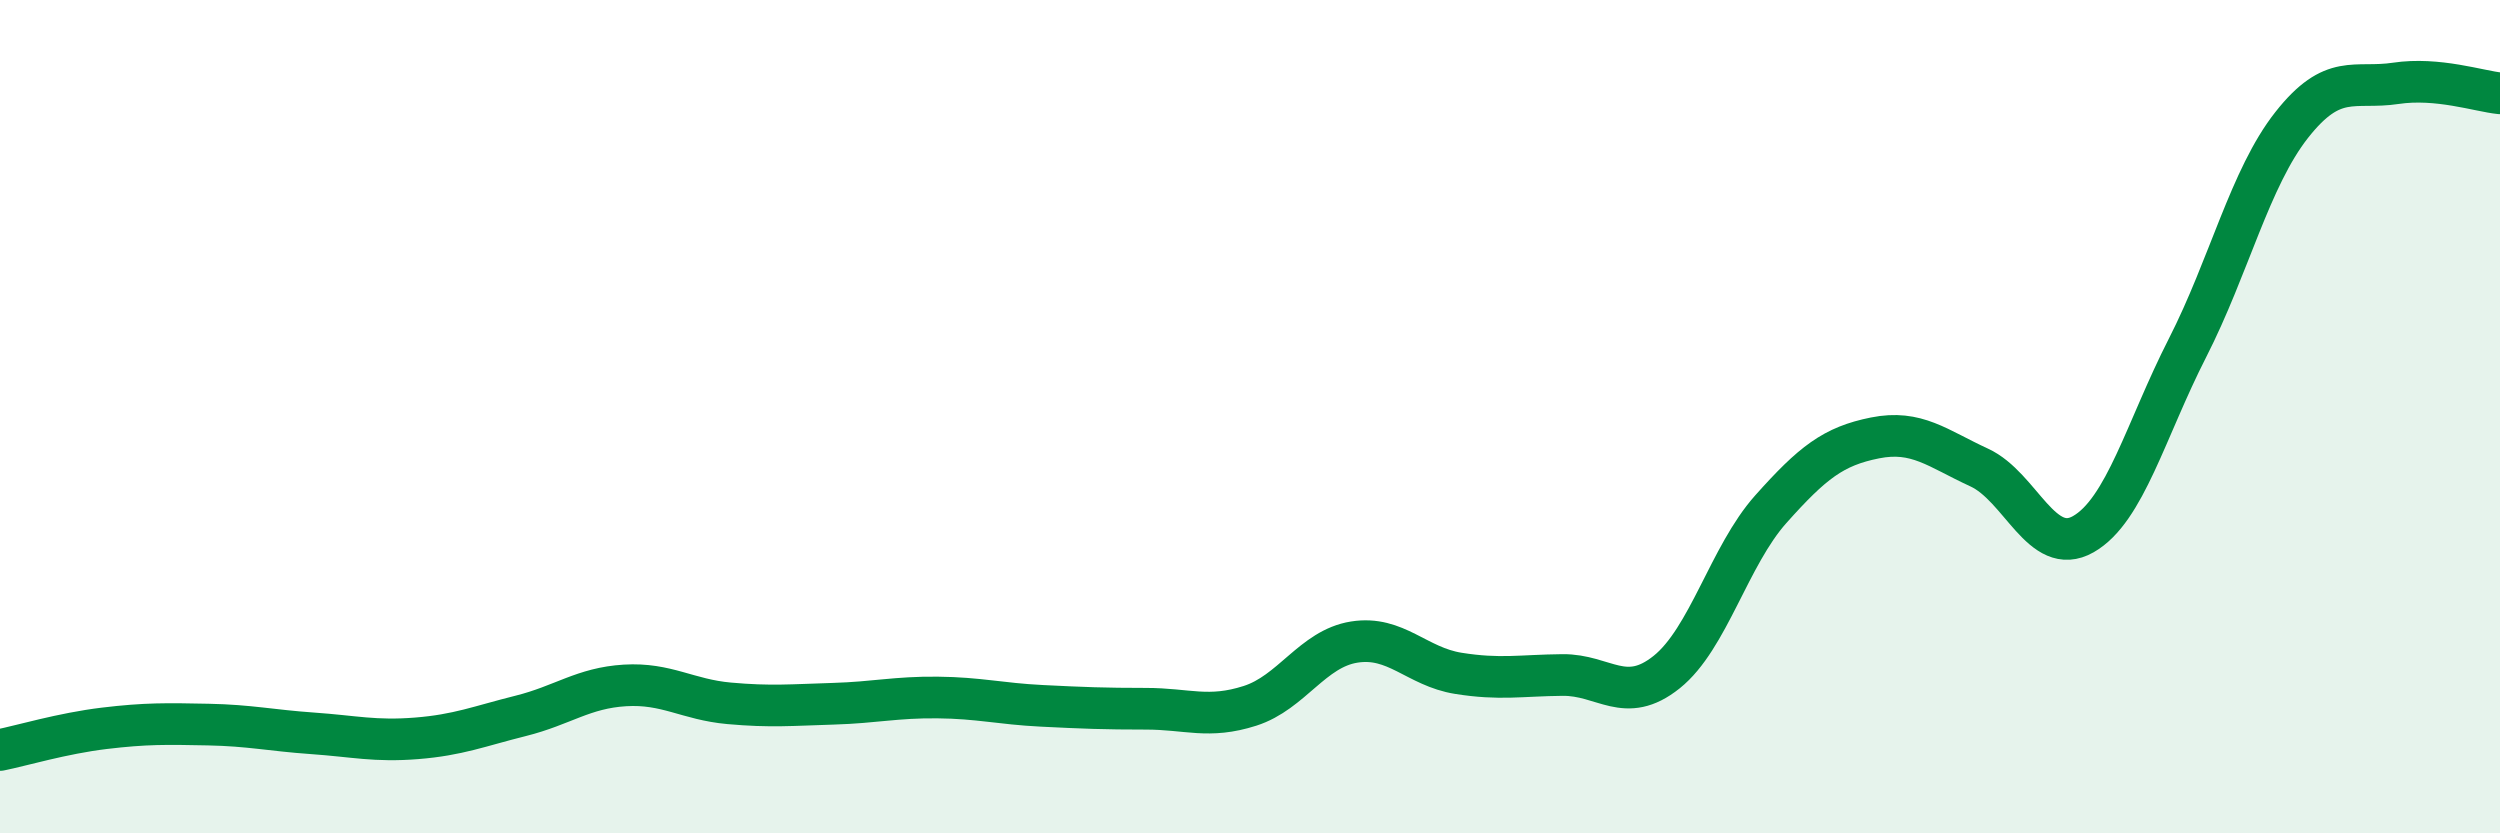
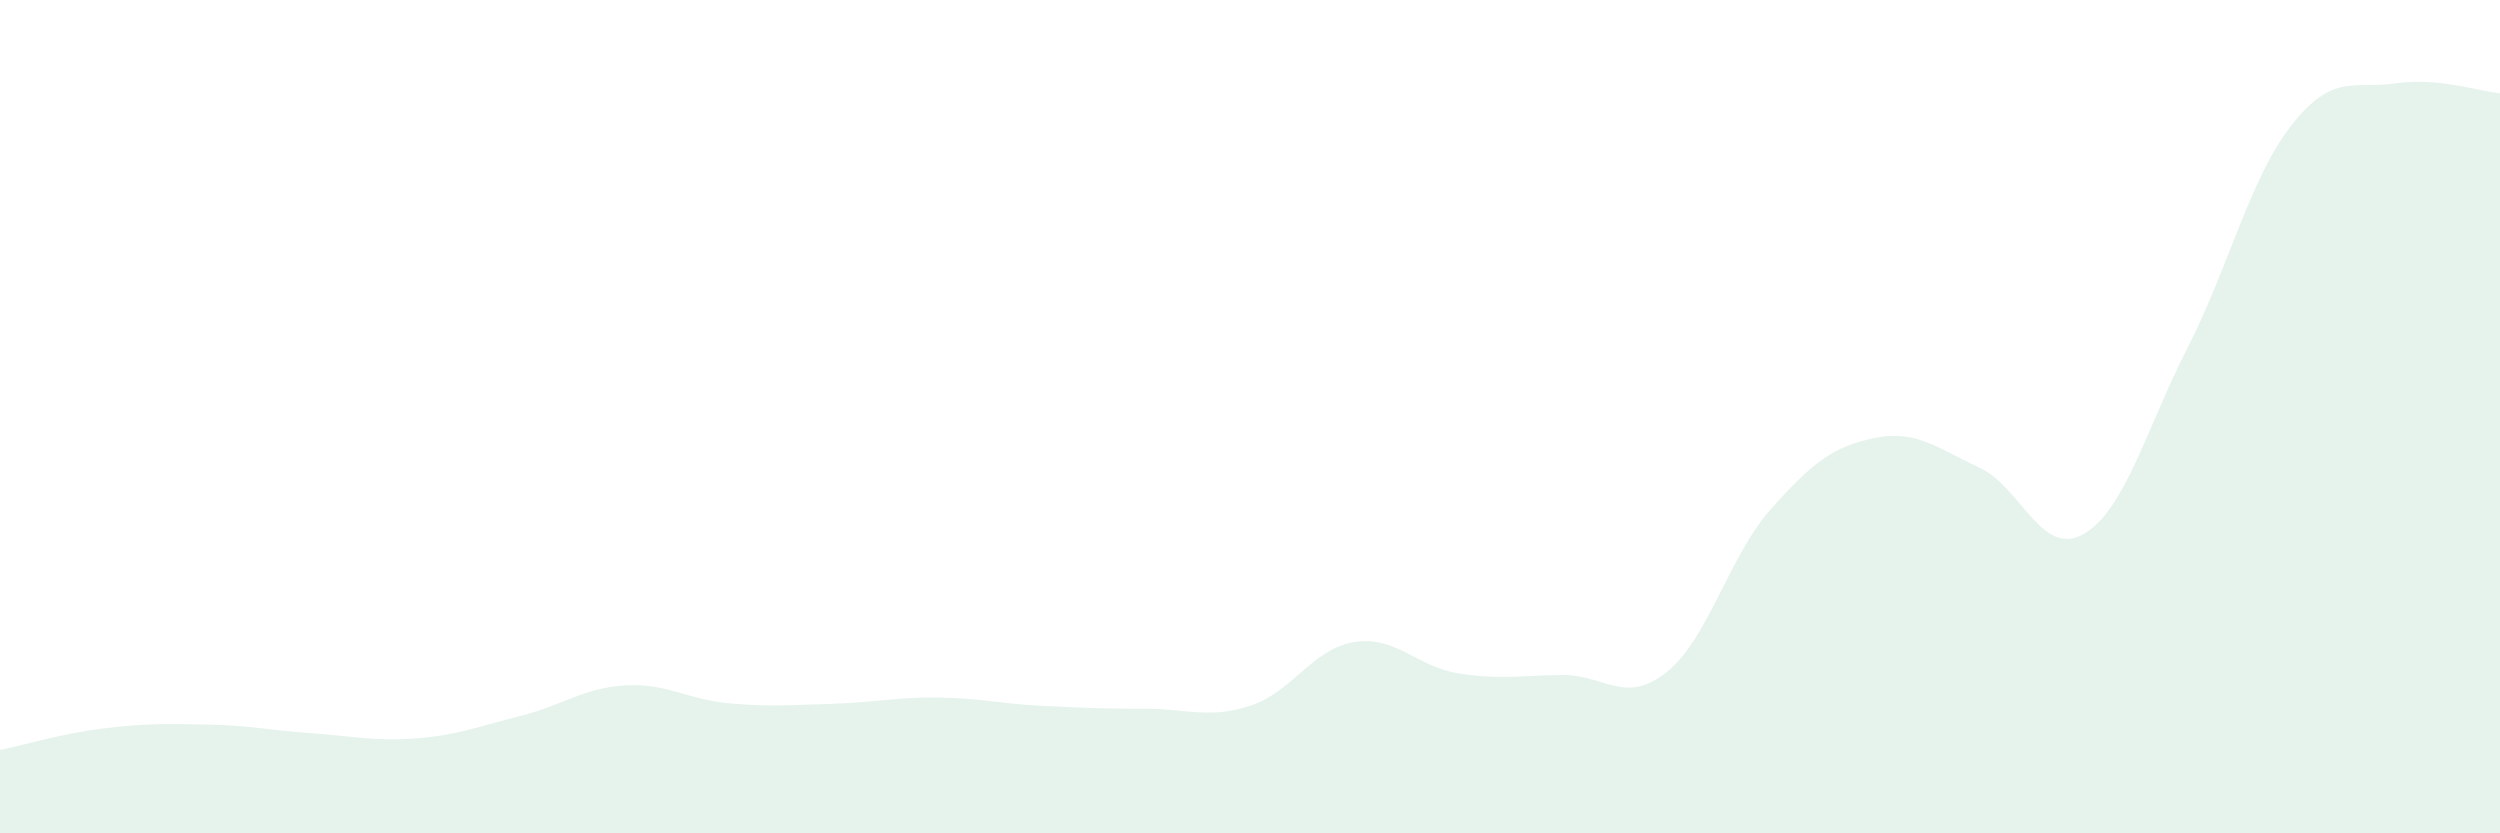
<svg xmlns="http://www.w3.org/2000/svg" width="60" height="20" viewBox="0 0 60 20">
  <path d="M 0,18 C 0.5,17.9 1.5,17.6 2.5,17.48 C 3.5,17.36 4,17.37 5,17.39 C 6,17.41 6.5,17.53 7.5,17.6 C 8.5,17.67 9,17.8 10,17.72 C 11,17.64 11.5,17.43 12.5,17.18 C 13.5,16.93 14,16.51 15,16.45 C 16,16.39 16.5,16.79 17.5,16.88 C 18.5,16.97 19,16.92 20,16.89 C 21,16.86 21.5,16.73 22.5,16.74 C 23.5,16.75 24,16.89 25,16.94 C 26,16.99 26.5,17.01 27.5,17.01 C 28.5,17.01 29,17.26 30,16.94 C 31,16.62 31.5,15.57 32.5,15.41 C 33.5,15.25 34,16 35,16.16 C 36,16.32 36.5,16.21 37.5,16.2 C 38.5,16.19 39,16.93 40,16.13 C 41,15.33 41.5,13.34 42.5,12.22 C 43.5,11.1 44,10.71 45,10.51 C 46,10.31 46.5,10.76 47.5,11.22 C 48.5,11.68 49,13.39 50,12.82 C 51,12.25 51.5,10.31 52.5,8.35 C 53.5,6.39 54,4.27 55,3 C 56,1.73 56.5,2.15 57.5,2 C 58.5,1.85 59.5,2.19 60,2.24L60 20L0 20Z" fill="#008740" opacity="0.1" stroke-linecap="round" stroke-linejoin="round" />
-   <path d="M 0,18 C 0.5,17.9 1.5,17.6 2.5,17.48 C 3.5,17.36 4,17.37 5,17.39 C 6,17.41 6.5,17.53 7.5,17.6 C 8.5,17.67 9,17.8 10,17.72 C 11,17.64 11.5,17.43 12.5,17.18 C 13.5,16.93 14,16.51 15,16.45 C 16,16.39 16.5,16.79 17.5,16.88 C 18.5,16.97 19,16.92 20,16.89 C 21,16.86 21.5,16.73 22.5,16.74 C 23.5,16.75 24,16.89 25,16.94 C 26,16.99 26.5,17.01 27.5,17.01 C 28.5,17.01 29,17.26 30,16.94 C 31,16.62 31.5,15.57 32.5,15.41 C 33.5,15.25 34,16 35,16.16 C 36,16.32 36.5,16.21 37.5,16.2 C 38.5,16.19 39,16.93 40,16.13 C 41,15.33 41.5,13.34 42.5,12.22 C 43.5,11.1 44,10.71 45,10.51 C 46,10.31 46.5,10.76 47.5,11.22 C 48.5,11.68 49,13.39 50,12.82 C 51,12.25 51.5,10.31 52.5,8.35 C 53.5,6.39 54,4.27 55,3 C 56,1.73 56.5,2.15 57.5,2 C 58.5,1.85 59.5,2.19 60,2.24" stroke="#008740" stroke-width="1" fill="none" stroke-linecap="round" stroke-linejoin="round" />
</svg>